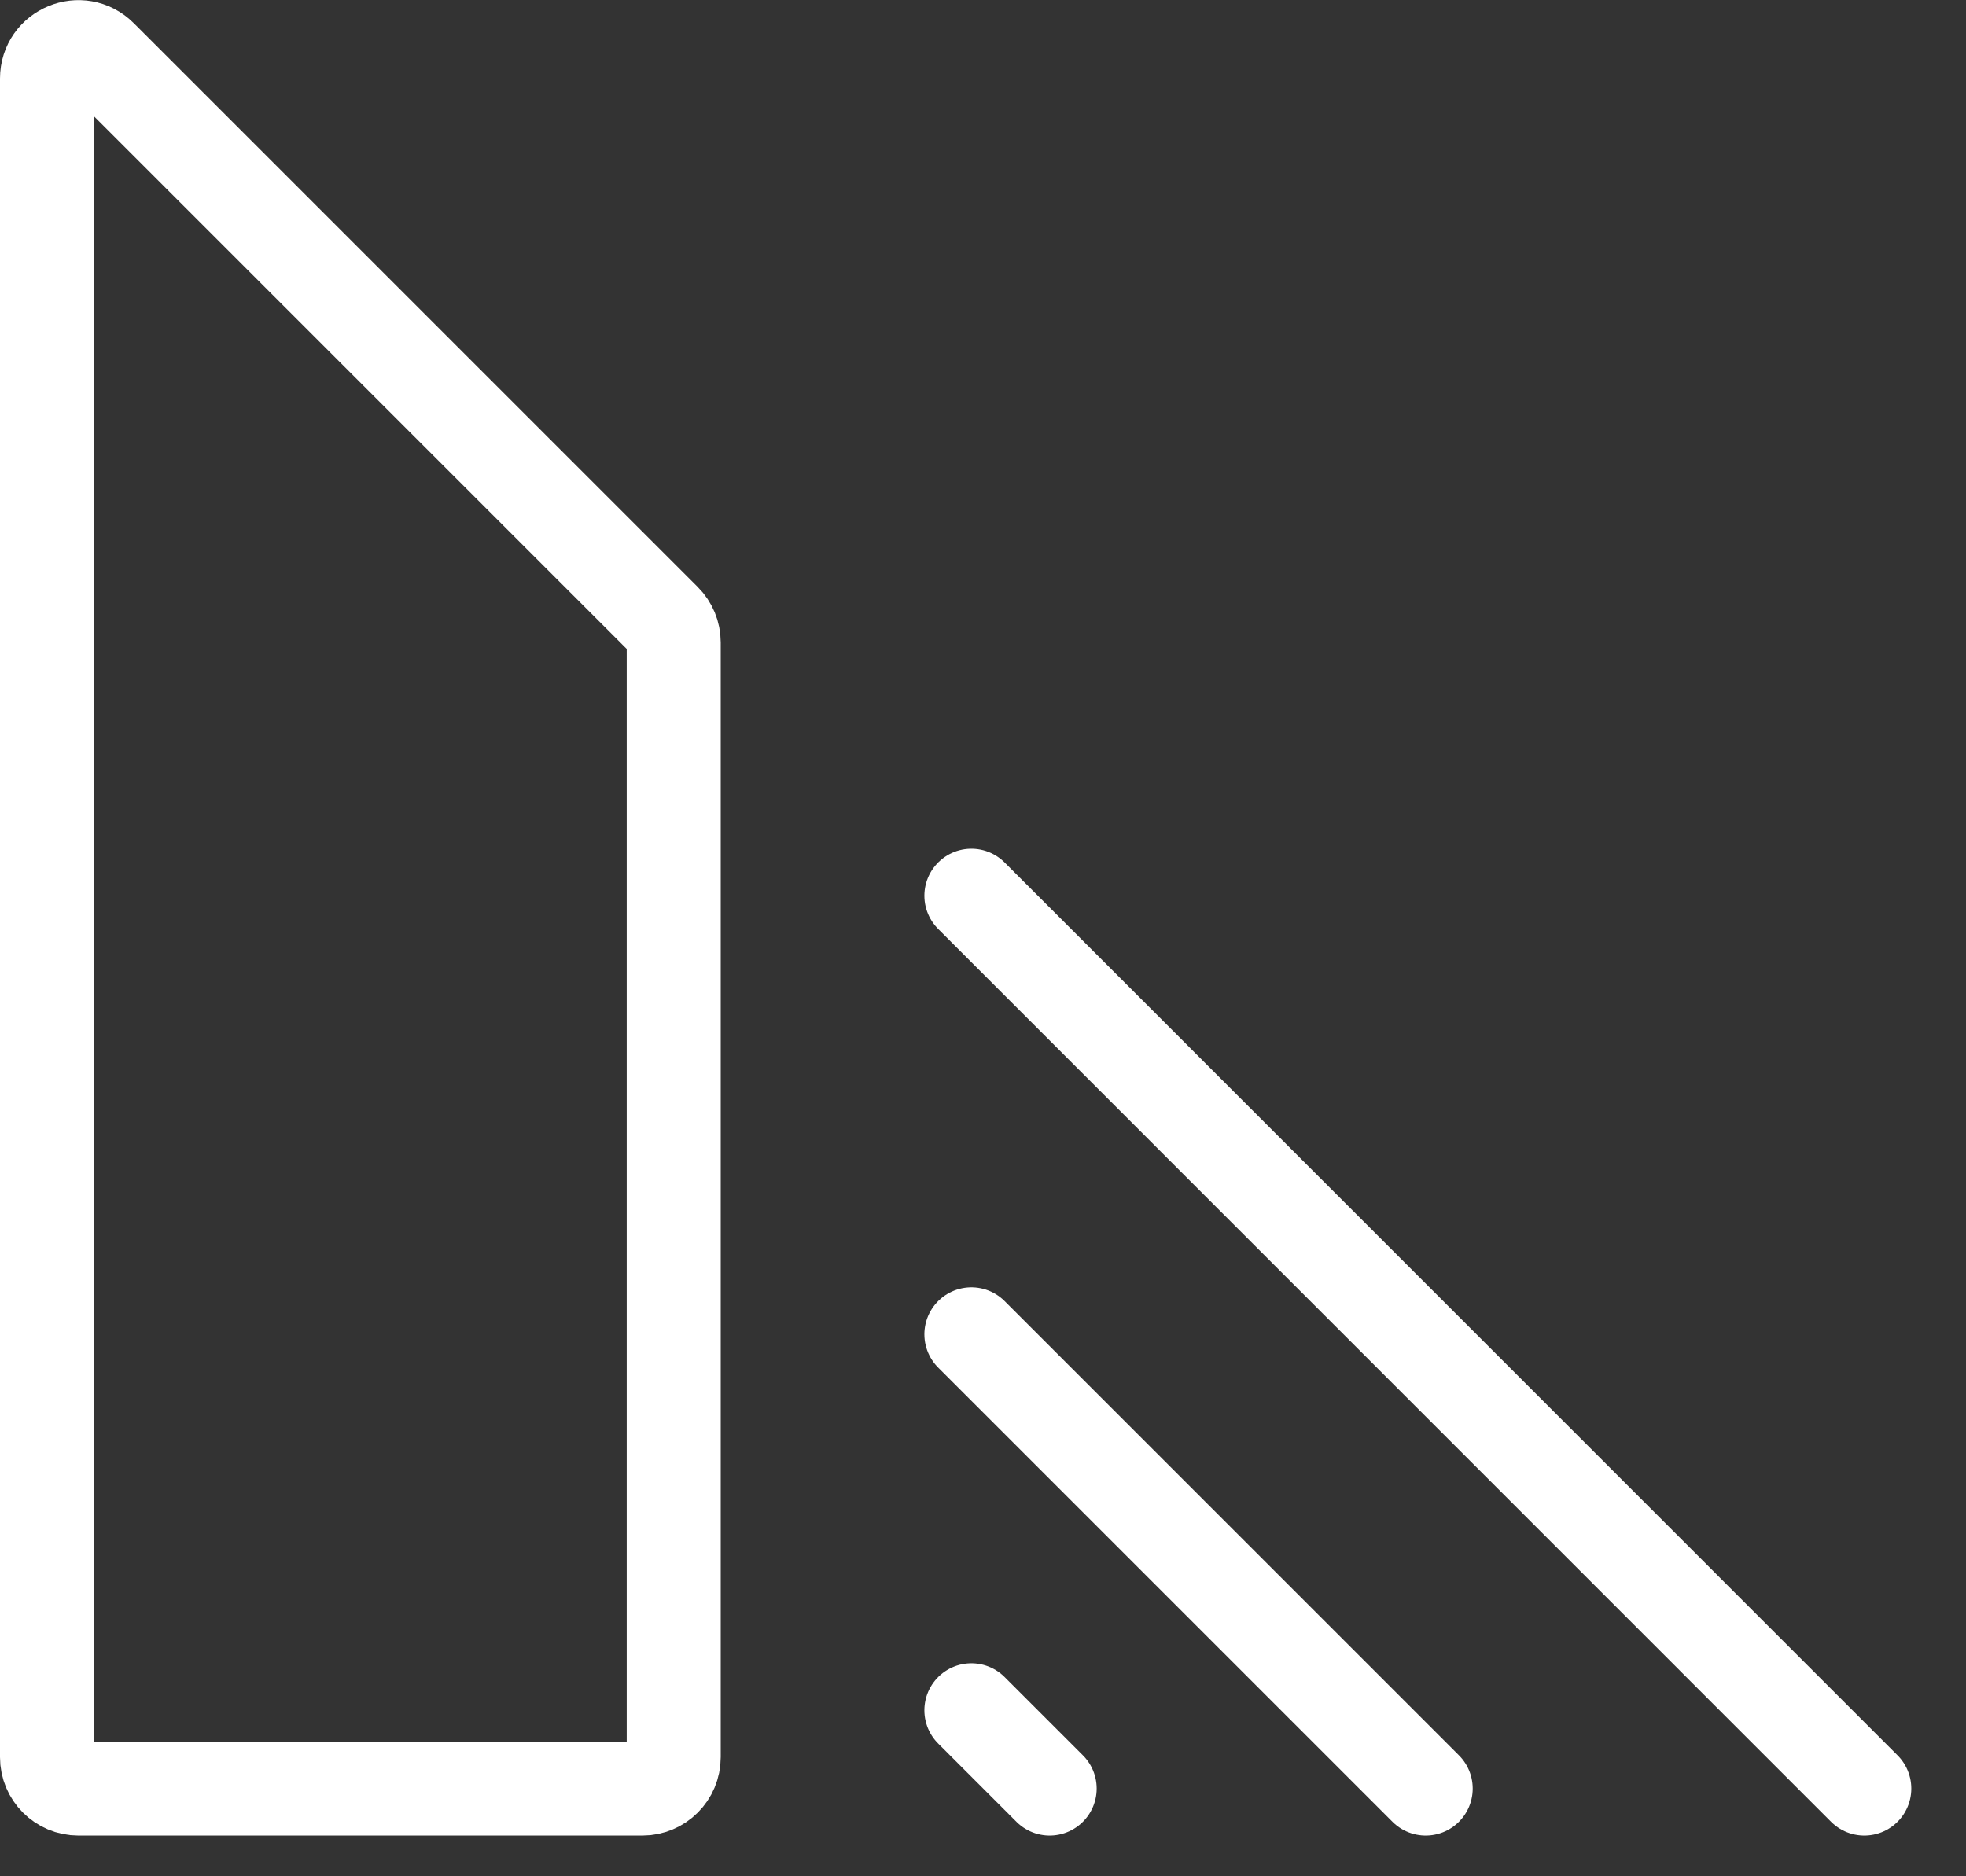
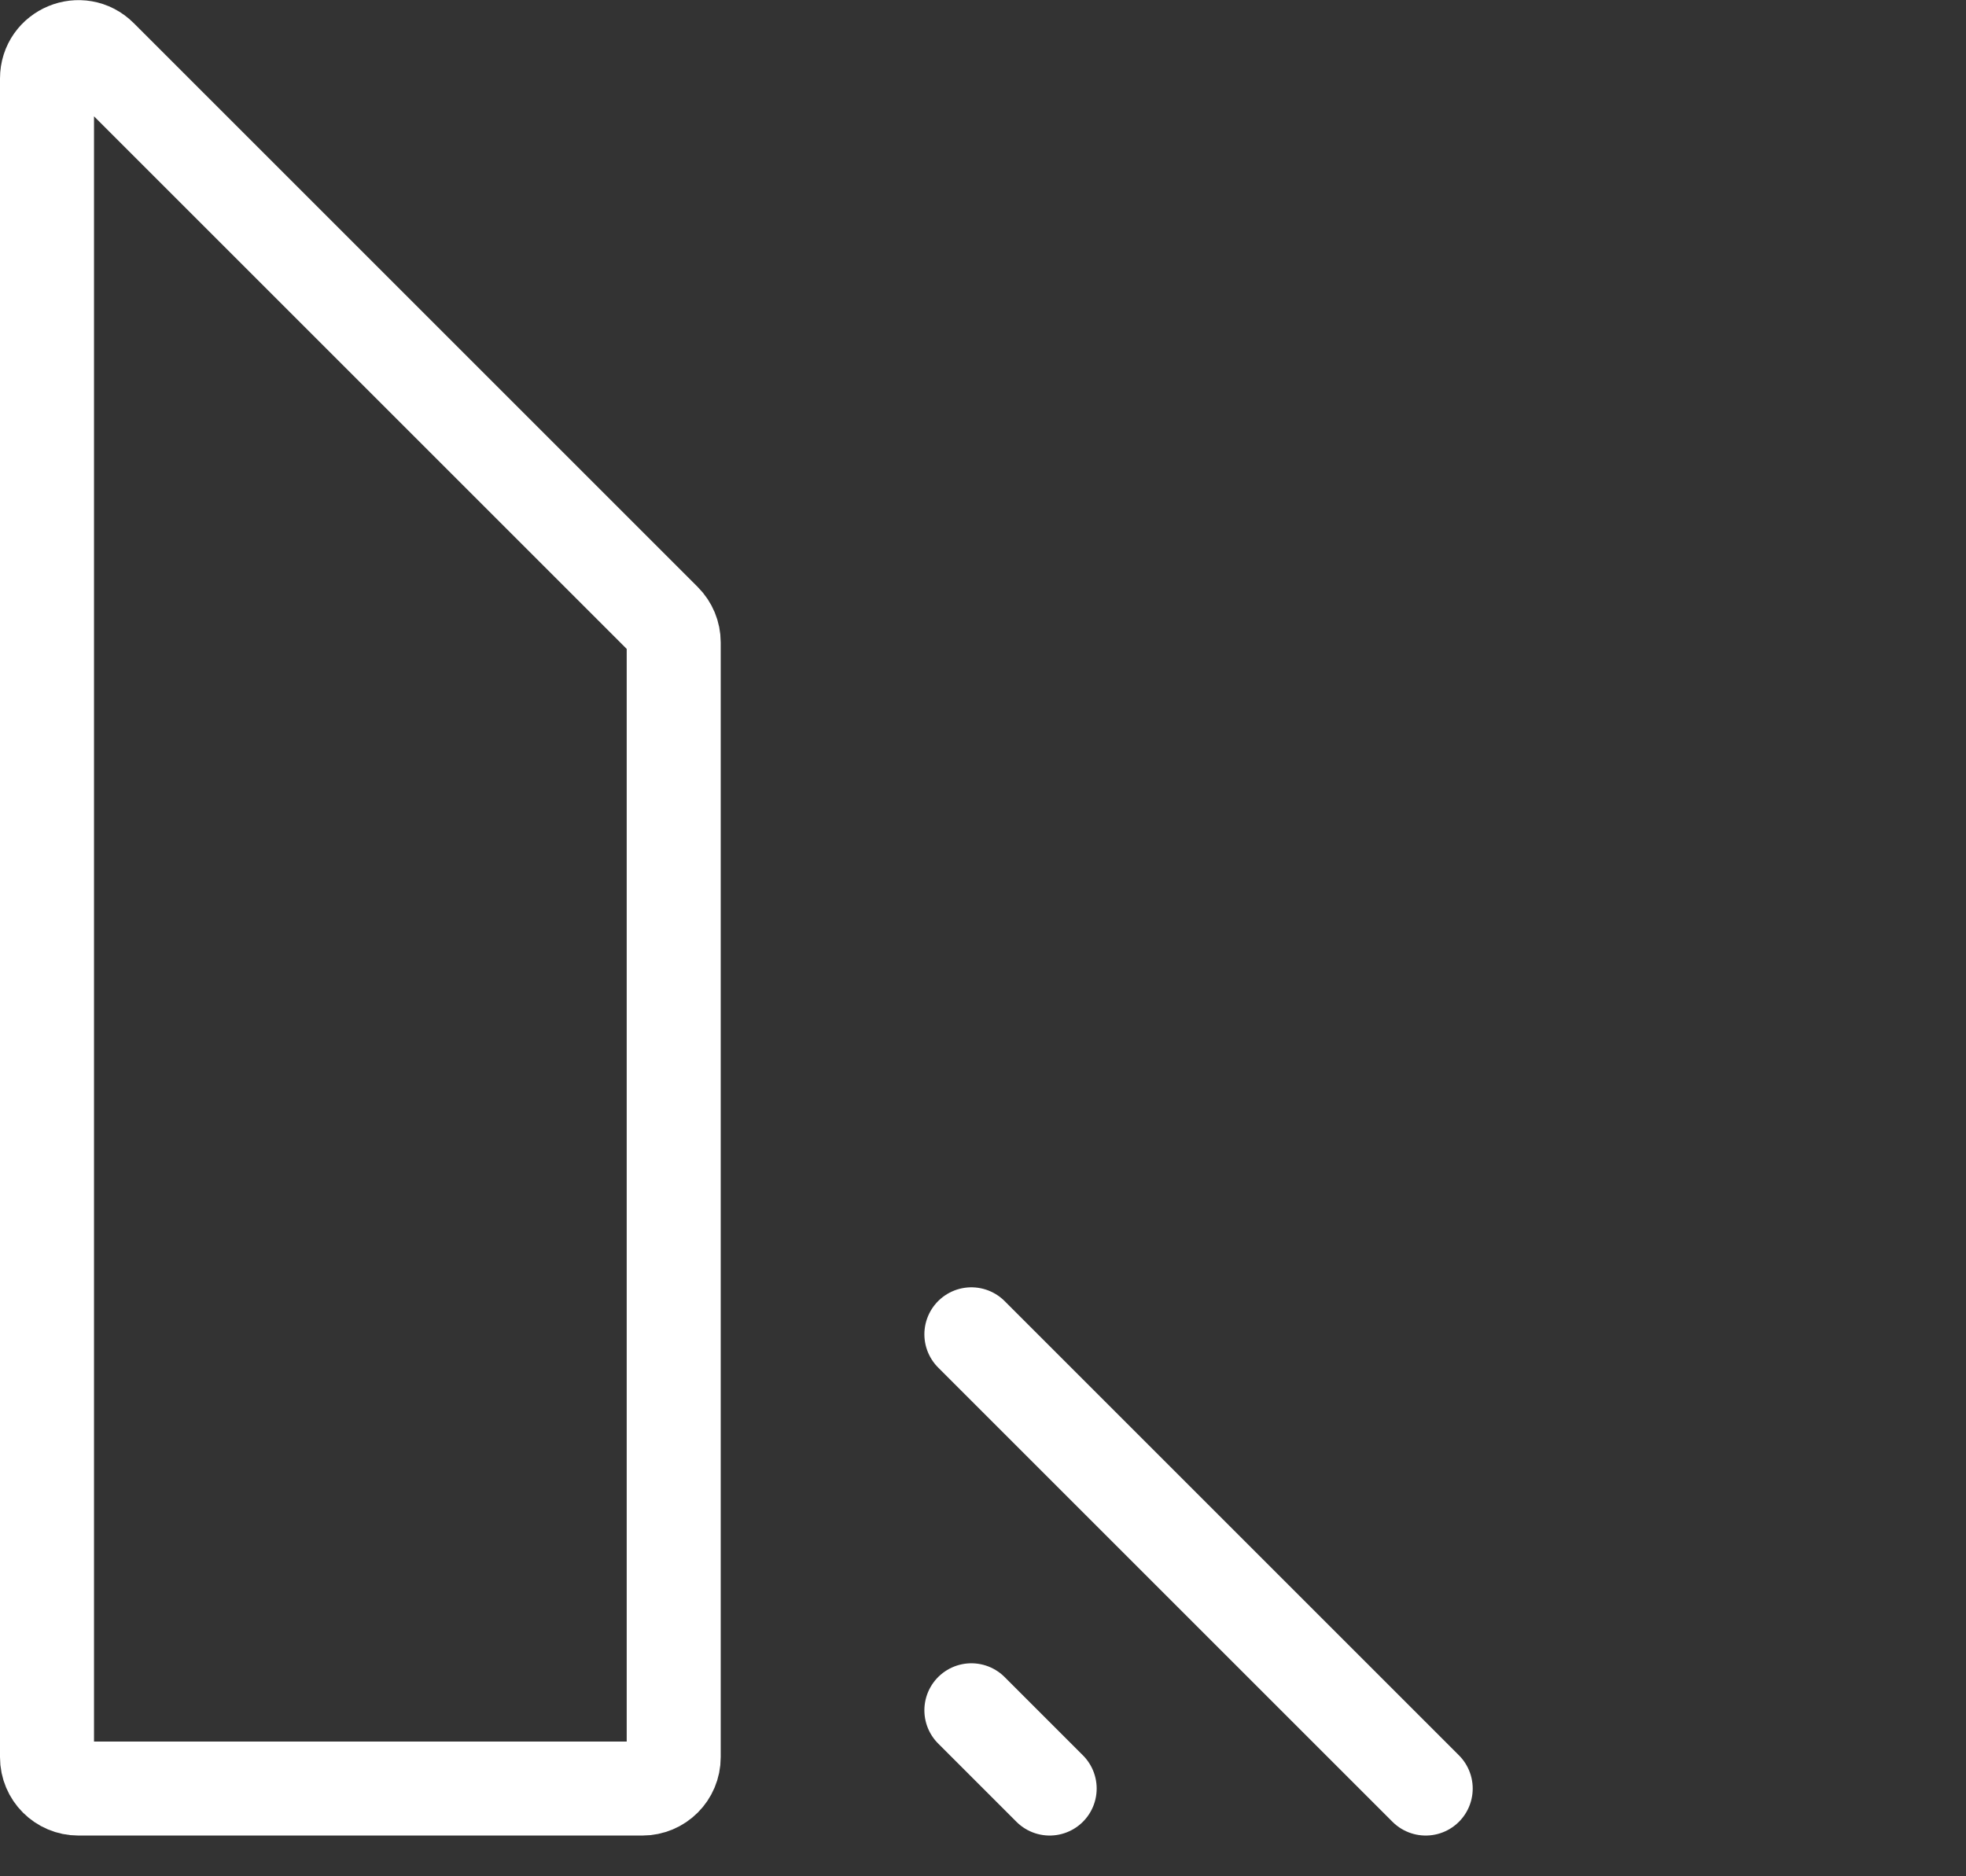
<svg xmlns="http://www.w3.org/2000/svg" fill="none" viewBox="0 0 22 21" height="21" width="22">
  <rect x="0" y="0" width="22" height="21" fill="#333333" stroke="none" />
-   <path stroke-width="1.052" stroke="white" d="M0.526 0.879C0.526 0.566 0.904 0.41 1.125 0.631L7.436 6.942C7.502 7.008 7.539 7.097 7.539 7.19V19.667C7.539 19.861 7.382 20.018 7.188 20.018H0.877C0.683 20.018 0.526 19.861 0.526 19.667V0.879Z" />
-   <path stroke-linecap="round" stroke-width="1.052" stroke="white" d="M10.87 10.025L20.862 20.018" />
+   <path stroke-width="1.052" stroke="white" d="M0.526 0.879C0.526 0.566 0.904 0.41 1.125 0.631L7.436 6.942C7.502 7.008 7.539 7.097 7.539 7.19V19.667C7.539 19.861 7.382 20.018 7.188 20.018H0.877C0.683 20.018 0.526 19.861 0.526 19.667V0.879" />
  <path stroke-linecap="round" stroke-width="1.052" stroke="white" d="M10.87 14.934L15.954 20.018" />
  <path stroke-linecap="round" stroke-width="1.052" stroke="white" d="M10.87 19.142L11.746 20.018" />
</svg>